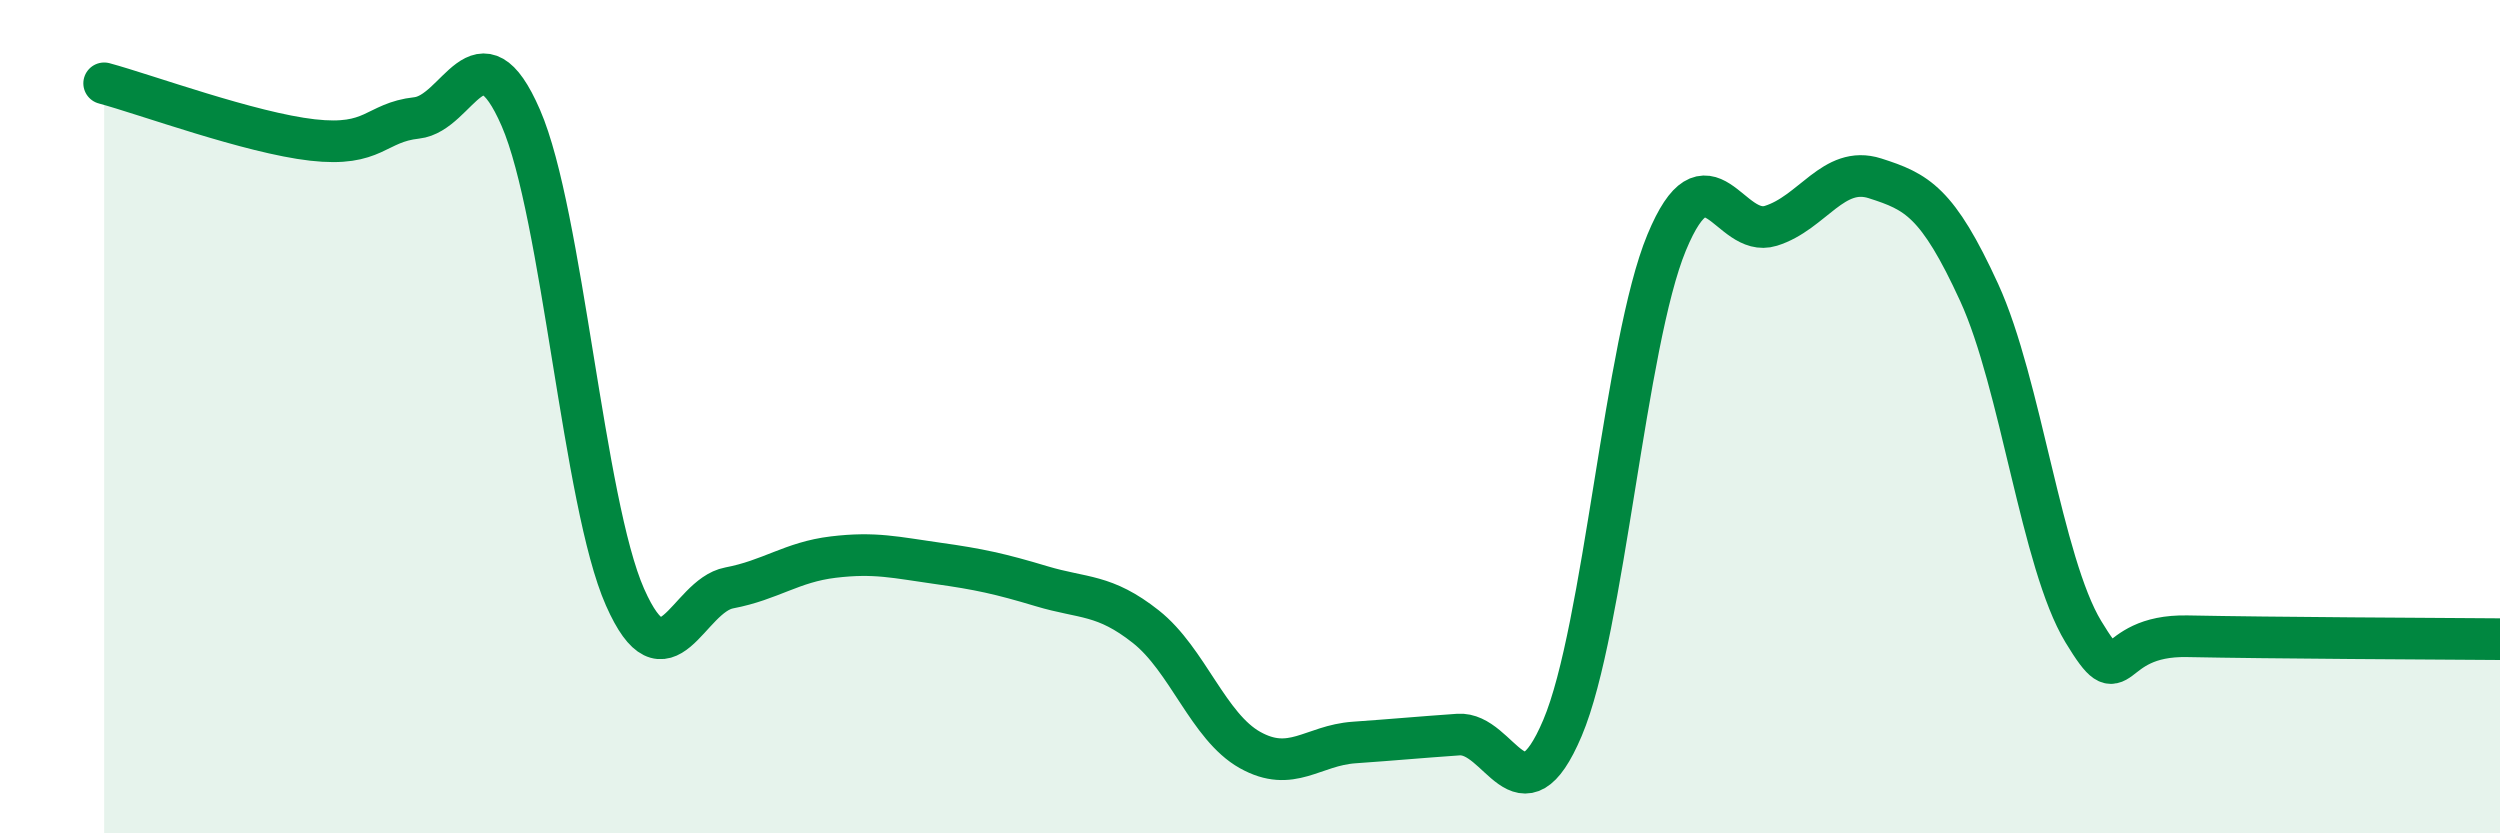
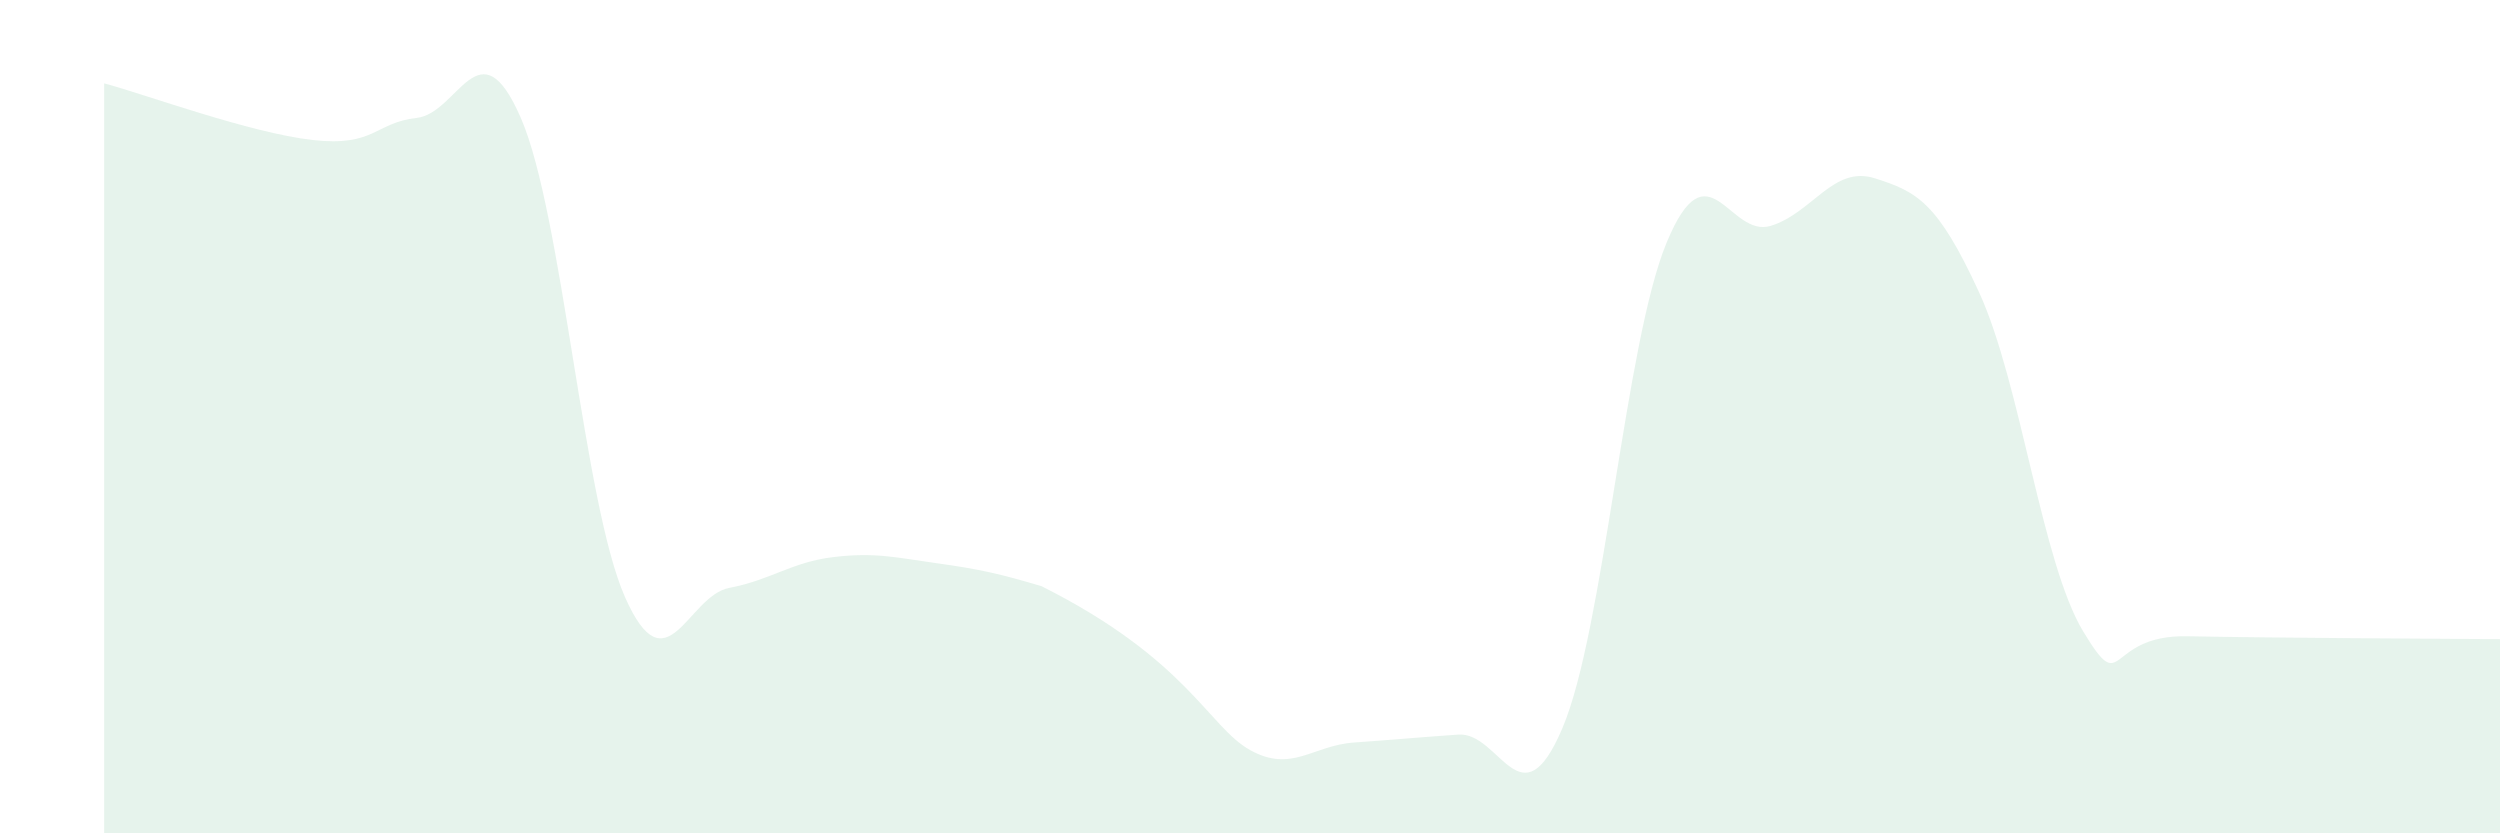
<svg xmlns="http://www.w3.org/2000/svg" width="60" height="20" viewBox="0 0 60 20">
-   <path d="M 2.5,2 C 3.5,2.27 6,3.19 7.5,3.36 C 9,3.53 9,2.94 10,2.83 C 11,2.72 11.5,0.53 12.5,2.83 C 13.5,5.13 14,12.07 15,14.33 C 16,16.59 16.5,14.3 17.5,14.11 C 18.5,13.92 19,13.49 20,13.37 C 21,13.25 21.5,13.38 22.5,13.52 C 23.5,13.66 24,13.77 25,14.07 C 26,14.37 26.5,14.25 27.5,15.04 C 28.5,15.83 29,17.44 30,18 C 31,18.56 31.5,17.89 32.5,17.82 C 33.5,17.75 34,17.7 35,17.63 C 36,17.56 36.5,19.83 37.5,17.47 C 38.5,15.11 39,8.23 40,5.82 C 41,3.41 41.5,5.73 42.5,5.42 C 43.5,5.11 44,3.96 45,4.28 C 46,4.6 46.5,4.84 47.5,7.02 C 48.5,9.2 49,13.51 50,15.16 C 51,16.81 50.5,15.23 52.5,15.27 C 54.5,15.31 58.5,15.33 60,15.34L60 20L2.5 20Z" fill="#008740" opacity="0.1" stroke-linecap="round" stroke-linejoin="round" />
-   <path d="M 2.5,2 C 3.5,2.27 6,3.19 7.5,3.36 C 9,3.53 9,2.94 10,2.83 C 11,2.72 11.5,0.53 12.5,2.83 C 13.5,5.13 14,12.07 15,14.33 C 16,16.59 16.5,14.3 17.5,14.11 C 18.5,13.92 19,13.49 20,13.37 C 21,13.25 21.5,13.38 22.5,13.52 C 23.5,13.66 24,13.77 25,14.07 C 26,14.37 26.5,14.25 27.5,15.04 C 28.5,15.83 29,17.44 30,18 C 31,18.56 31.5,17.89 32.5,17.82 C 33.5,17.75 34,17.7 35,17.63 C 36,17.56 36.5,19.83 37.5,17.47 C 38.5,15.11 39,8.23 40,5.82 C 41,3.41 41.5,5.73 42.5,5.42 C 43.5,5.11 44,3.96 45,4.28 C 46,4.6 46.5,4.84 47.5,7.02 C 48.5,9.2 49,13.51 50,15.16 C 51,16.81 50.5,15.23 52.5,15.27 C 54.5,15.31 58.5,15.33 60,15.34" stroke="#008740" stroke-width="1" fill="none" stroke-linecap="round" stroke-linejoin="round" />
+   <path d="M 2.5,2 C 3.5,2.27 6,3.19 7.5,3.36 C 9,3.53 9,2.94 10,2.83 C 11,2.72 11.5,0.53 12.5,2.83 C 13.5,5.13 14,12.07 15,14.33 C 16,16.59 16.5,14.3 17.5,14.11 C 18.5,13.92 19,13.49 20,13.37 C 21,13.25 21.5,13.38 22.5,13.52 C 23.5,13.66 24,13.77 25,14.07 C 28.5,15.83 29,17.44 30,18 C 31,18.56 31.5,17.89 32.5,17.82 C 33.5,17.75 34,17.7 35,17.63 C 36,17.56 36.5,19.83 37.5,17.47 C 38.5,15.11 39,8.23 40,5.82 C 41,3.41 41.5,5.73 42.5,5.42 C 43.5,5.11 44,3.96 45,4.28 C 46,4.6 46.5,4.84 47.5,7.02 C 48.5,9.2 49,13.51 50,15.16 C 51,16.81 50.5,15.23 52.5,15.27 C 54.5,15.31 58.5,15.33 60,15.34L60 20L2.5 20Z" fill="#008740" opacity="0.1" stroke-linecap="round" stroke-linejoin="round" />
</svg>